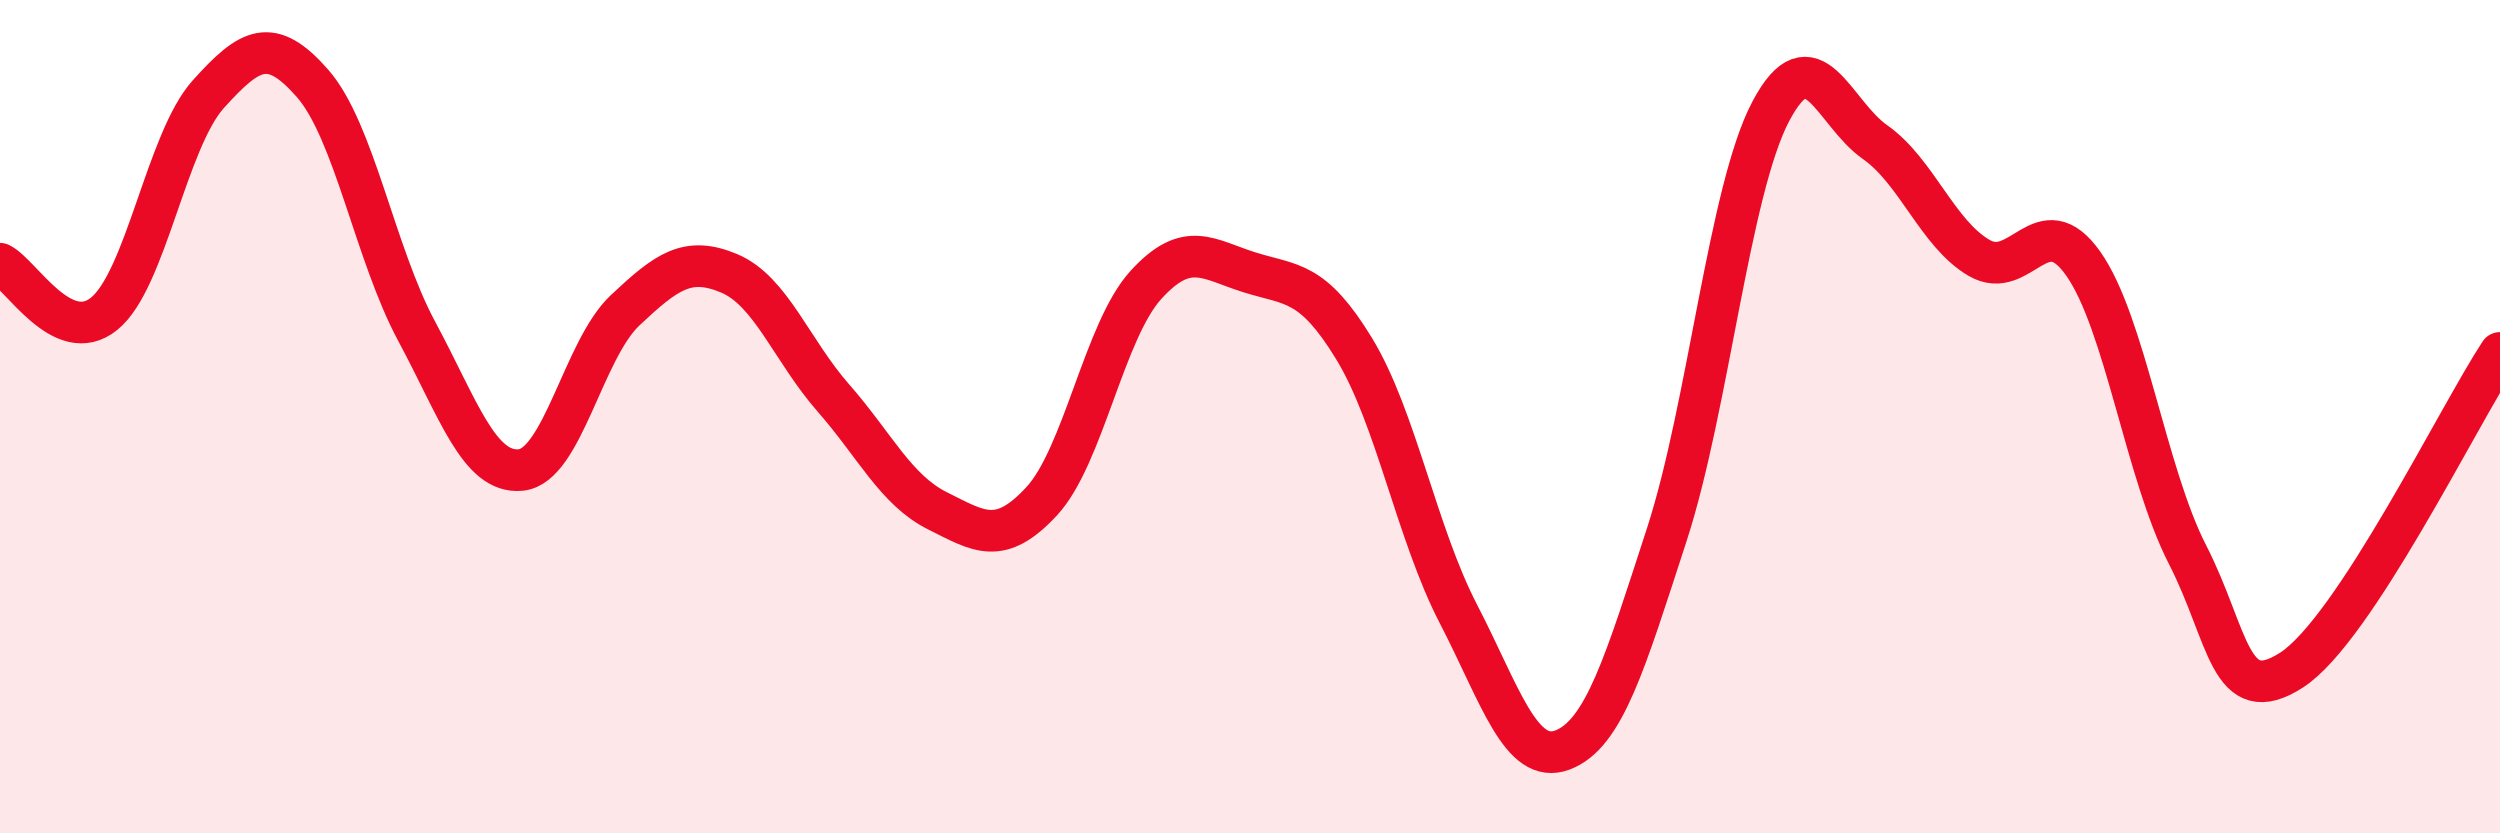
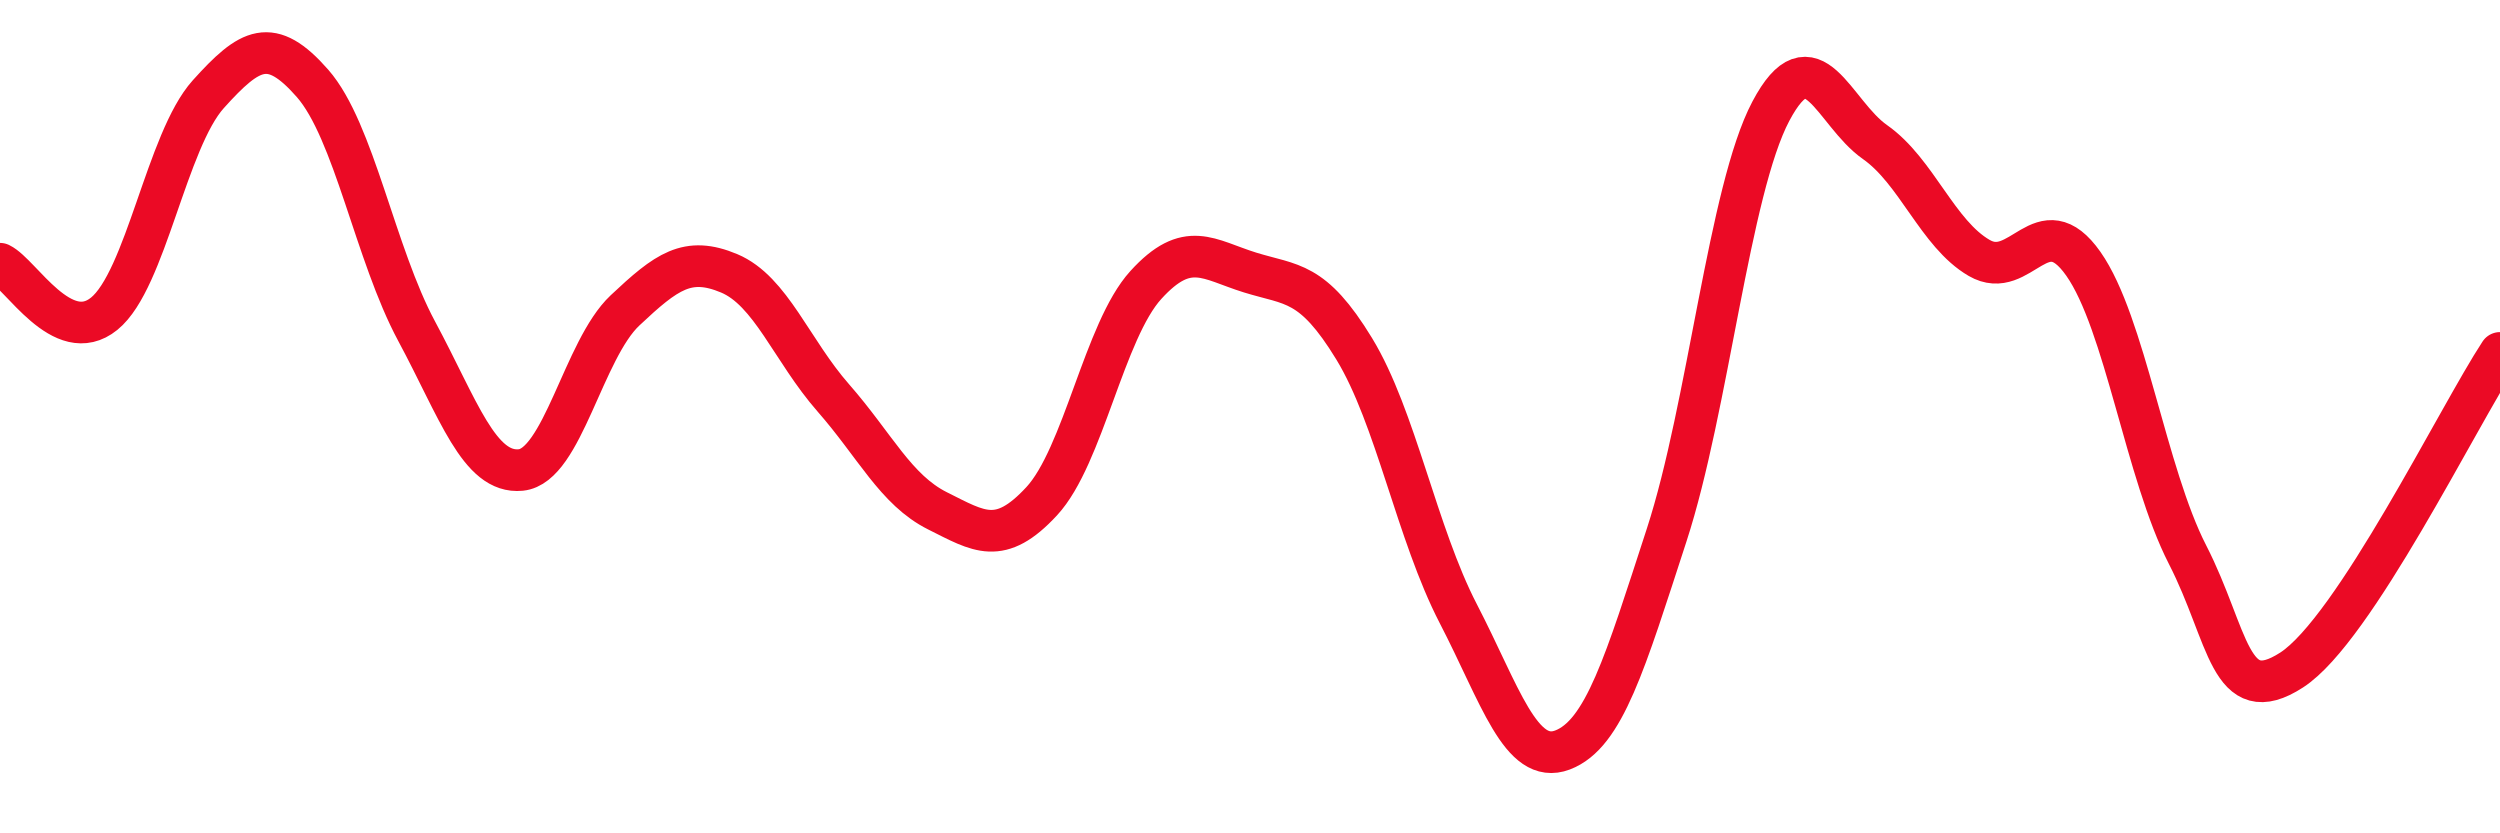
<svg xmlns="http://www.w3.org/2000/svg" width="60" height="20" viewBox="0 0 60 20">
-   <path d="M 0,6.33 C 0.5,6.57 1.5,8.34 2.5,7.53 C 3.5,6.72 4,3.37 5,2.26 C 6,1.15 6.5,0.86 7.5,2 C 8.5,3.14 9,6.09 10,7.95 C 11,9.81 11.5,11.38 12.5,11.28 C 13.5,11.18 14,8.39 15,7.45 C 16,6.51 16.5,6.14 17.5,6.56 C 18.5,6.98 19,8.41 20,9.55 C 21,10.69 21.5,11.76 22.5,12.26 C 23.5,12.76 24,13.11 25,12.03 C 26,10.95 26.5,7.94 27.5,6.84 C 28.5,5.74 29,6.23 30,6.54 C 31,6.85 31.5,6.73 32.5,8.37 C 33.5,10.01 34,12.8 35,14.73 C 36,16.66 36.5,18.38 37.5,18 C 38.5,17.62 39,15.91 40,12.84 C 41,9.77 41.5,4.56 42.5,2.67 C 43.5,0.78 44,2.71 45,3.41 C 46,4.11 46.5,5.61 47.5,6.19 C 48.5,6.77 49,4.91 50,6.33 C 51,7.75 51.5,11.36 52.5,13.31 C 53.5,15.26 53.5,17.05 55,16.08 C 56.5,15.11 59,9.99 60,8.47L60 20L0 20Z" fill="#EB0A25" opacity="0.1" stroke-linecap="round" stroke-linejoin="round" />
  <path d="M 0,6.33 C 0.5,6.57 1.5,8.34 2.5,7.53 C 3.5,6.72 4,3.37 5,2.26 C 6,1.15 6.5,0.86 7.5,2 C 8.5,3.14 9,6.09 10,7.95 C 11,9.81 11.5,11.38 12.5,11.28 C 13.5,11.18 14,8.39 15,7.45 C 16,6.51 16.5,6.14 17.5,6.56 C 18.5,6.98 19,8.41 20,9.55 C 21,10.69 21.5,11.76 22.5,12.26 C 23.5,12.76 24,13.11 25,12.03 C 26,10.95 26.5,7.94 27.5,6.84 C 28.5,5.74 29,6.23 30,6.54 C 31,6.85 31.5,6.73 32.5,8.37 C 33.5,10.01 34,12.8 35,14.73 C 36,16.66 36.5,18.38 37.5,18 C 38.5,17.62 39,15.91 40,12.84 C 41,9.77 41.5,4.56 42.5,2.67 C 43.5,0.78 44,2.71 45,3.41 C 46,4.11 46.5,5.61 47.5,6.19 C 48.5,6.77 49,4.91 50,6.33 C 51,7.75 51.5,11.36 52.5,13.31 C 53.5,15.26 53.5,17.05 55,16.08 C 56.5,15.11 59,9.99 60,8.47" stroke="#EB0A25" stroke-width="1" fill="none" stroke-linecap="round" stroke-linejoin="round" />
</svg>